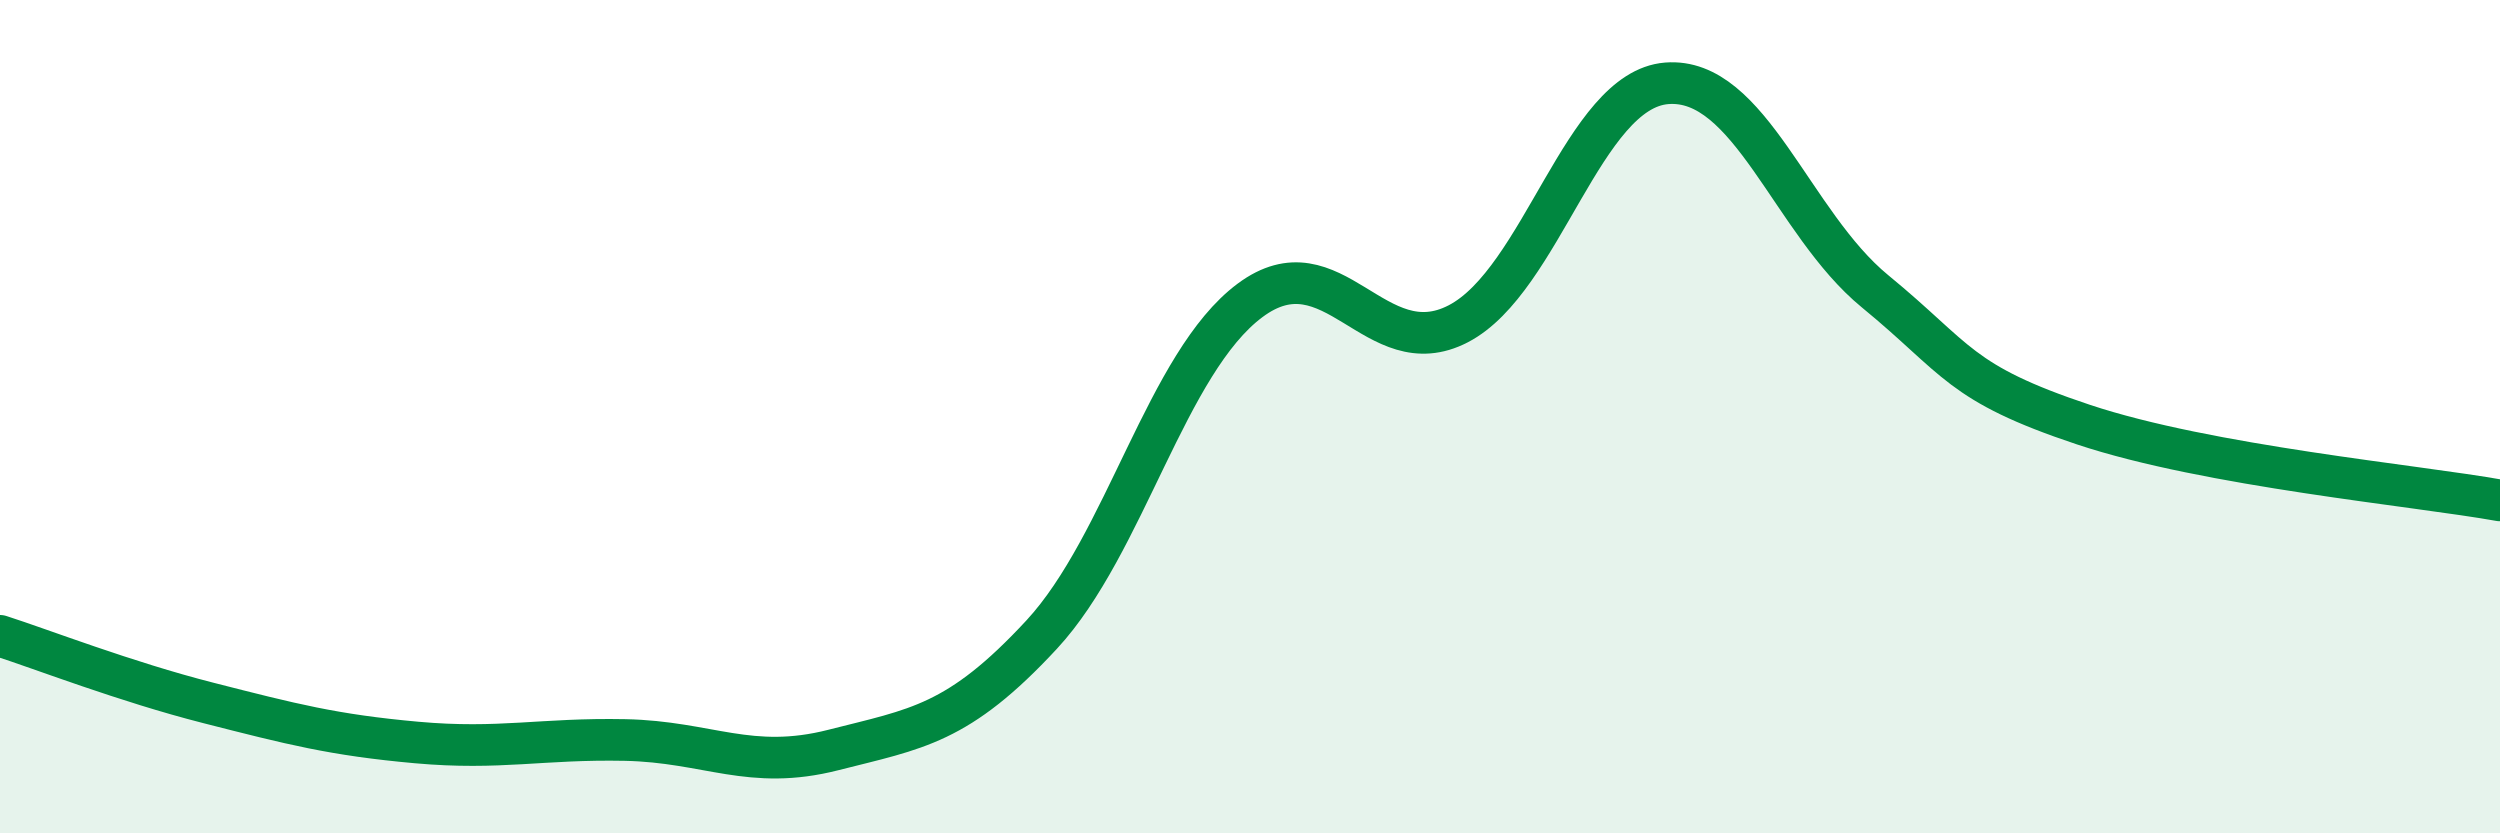
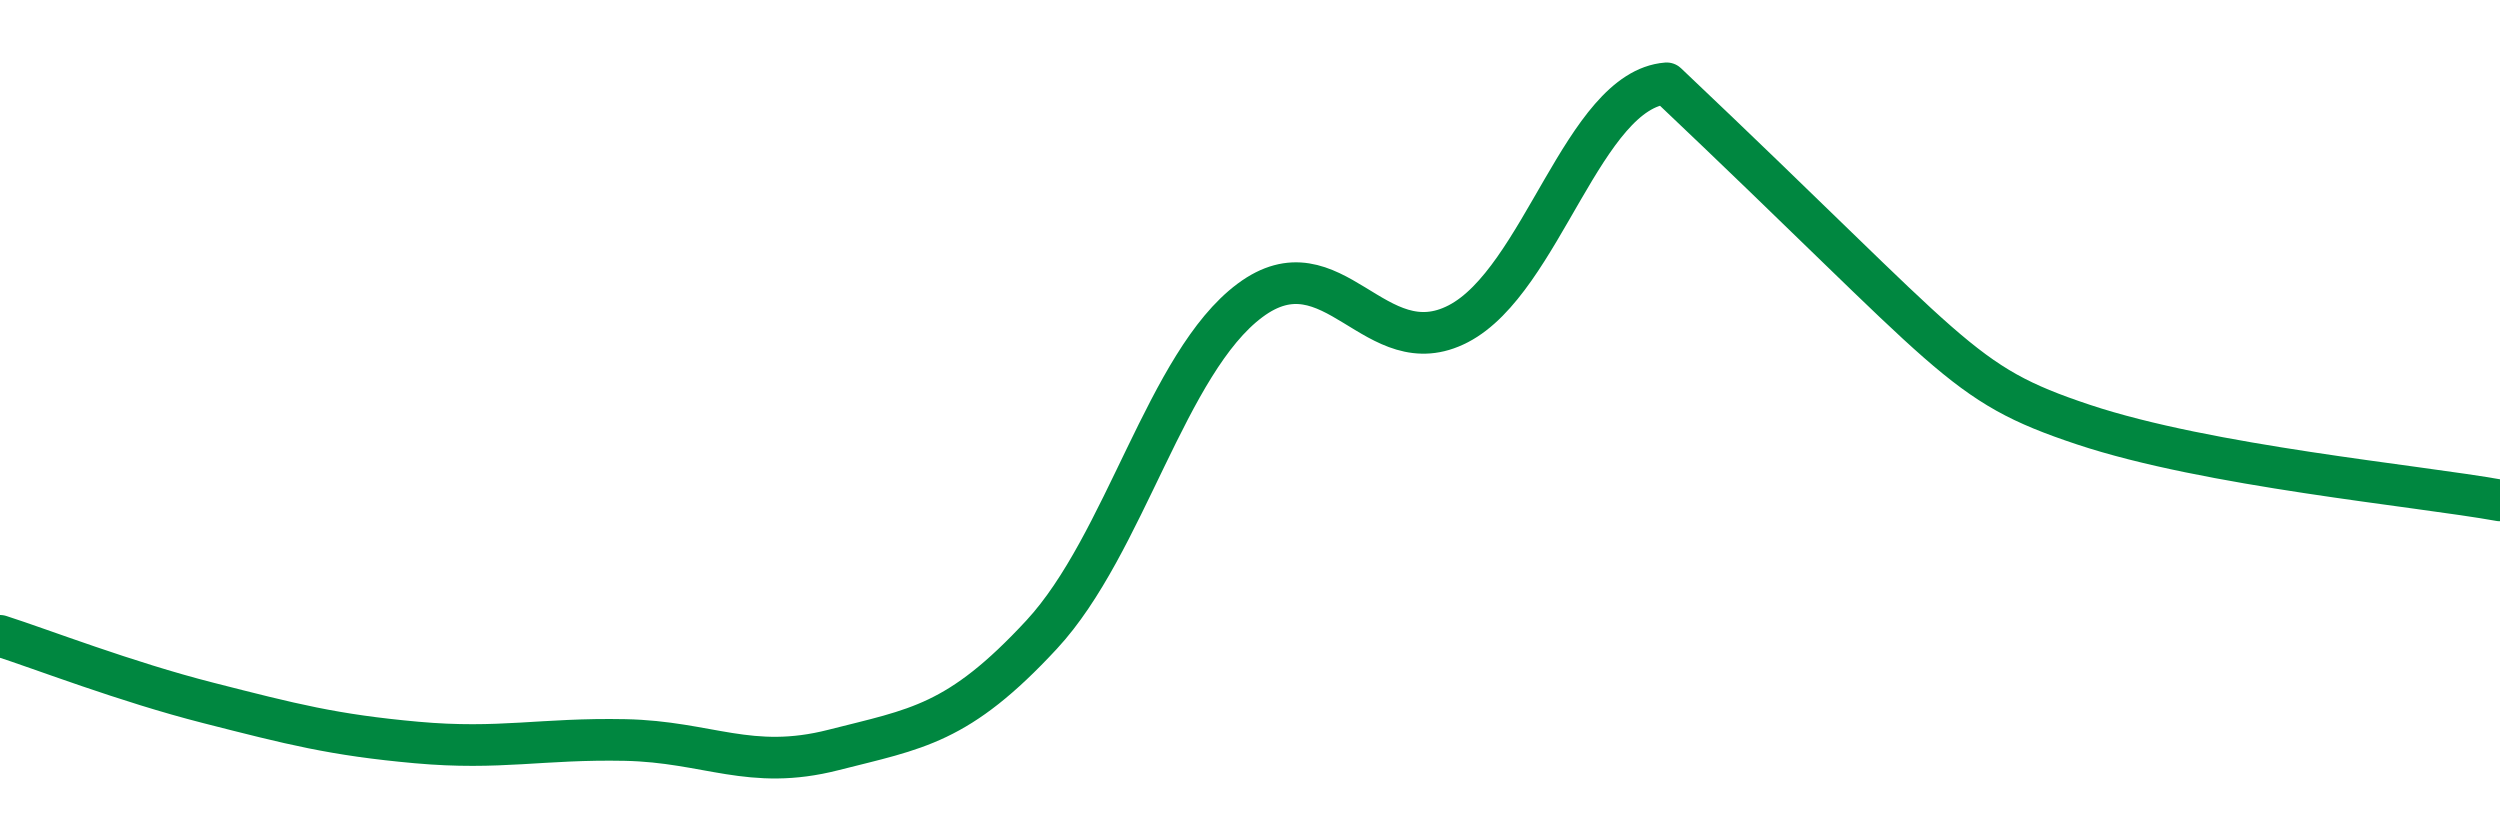
<svg xmlns="http://www.w3.org/2000/svg" width="60" height="20" viewBox="0 0 60 20">
-   <path d="M 0,15.26 C 1,15.58 3,16.36 5,16.87 C 7,17.38 8,17.64 10,17.82 C 12,18 13,17.72 15,17.76 C 17,17.8 18,18.51 20,18 C 22,17.49 23,17.39 25,15.23 C 27,13.07 28,8.7 30,7.21 C 32,5.72 33,8.81 35,7.77 C 37,6.73 38,2.16 40,2 C 42,1.84 43,5.35 45,6.99 C 47,8.63 47,9.19 50,10.19 C 53,11.19 58,11.65 60,12.01L60 20L0 20Z" fill="#008740" opacity="0.1" stroke-linecap="round" stroke-linejoin="round" />
-   <path d="M 0,15.26 C 1,15.58 3,16.36 5,16.87 C 7,17.38 8,17.64 10,17.82 C 12,18 13,17.72 15,17.76 C 17,17.8 18,18.51 20,18 C 22,17.49 23,17.39 25,15.23 C 27,13.07 28,8.7 30,7.21 C 32,5.72 33,8.81 35,7.77 C 37,6.73 38,2.16 40,2 C 42,1.84 43,5.35 45,6.99 C 47,8.63 47,9.19 50,10.19 C 53,11.19 58,11.65 60,12.01" stroke="#008740" stroke-width="1" fill="none" stroke-linecap="round" stroke-linejoin="round" />
+   <path d="M 0,15.26 C 1,15.58 3,16.36 5,16.87 C 7,17.38 8,17.64 10,17.82 C 12,18 13,17.72 15,17.76 C 17,17.8 18,18.51 20,18 C 22,17.49 23,17.39 25,15.23 C 27,13.07 28,8.7 30,7.21 C 32,5.72 33,8.81 35,7.77 C 37,6.73 38,2.16 40,2 C 47,8.63 47,9.19 50,10.19 C 53,11.19 58,11.65 60,12.01" stroke="#008740" stroke-width="1" fill="none" stroke-linecap="round" stroke-linejoin="round" />
</svg>